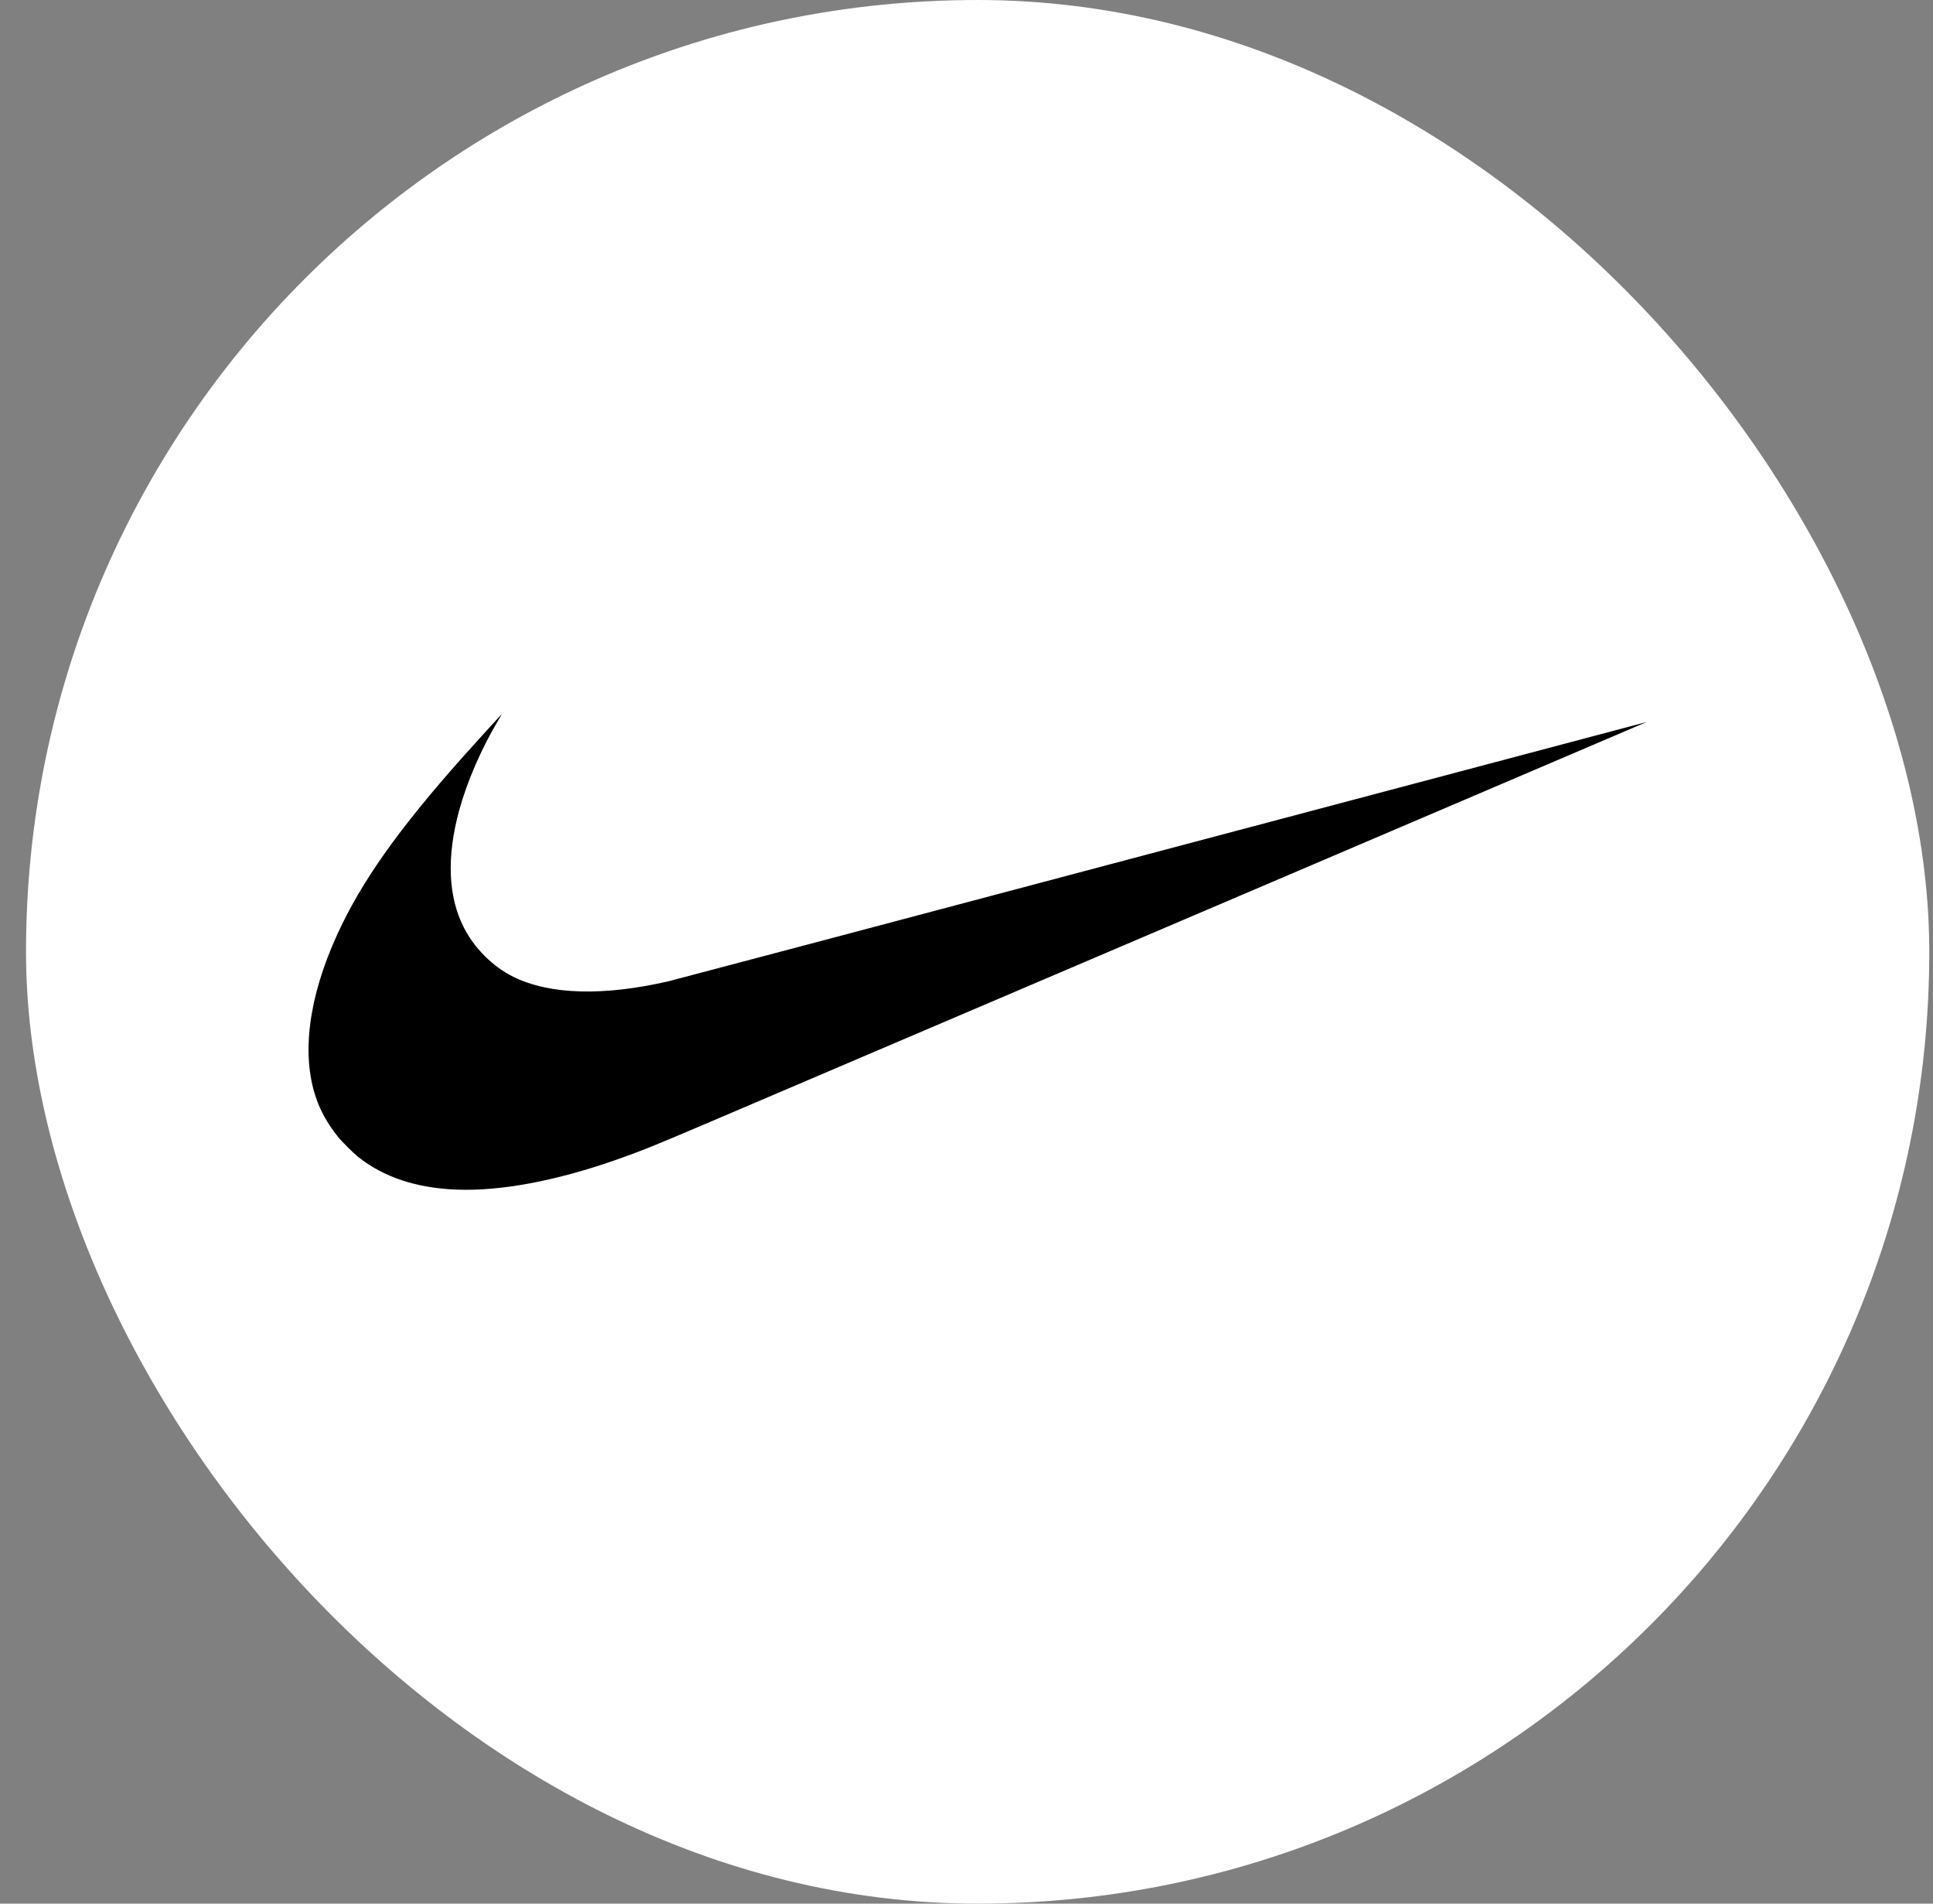
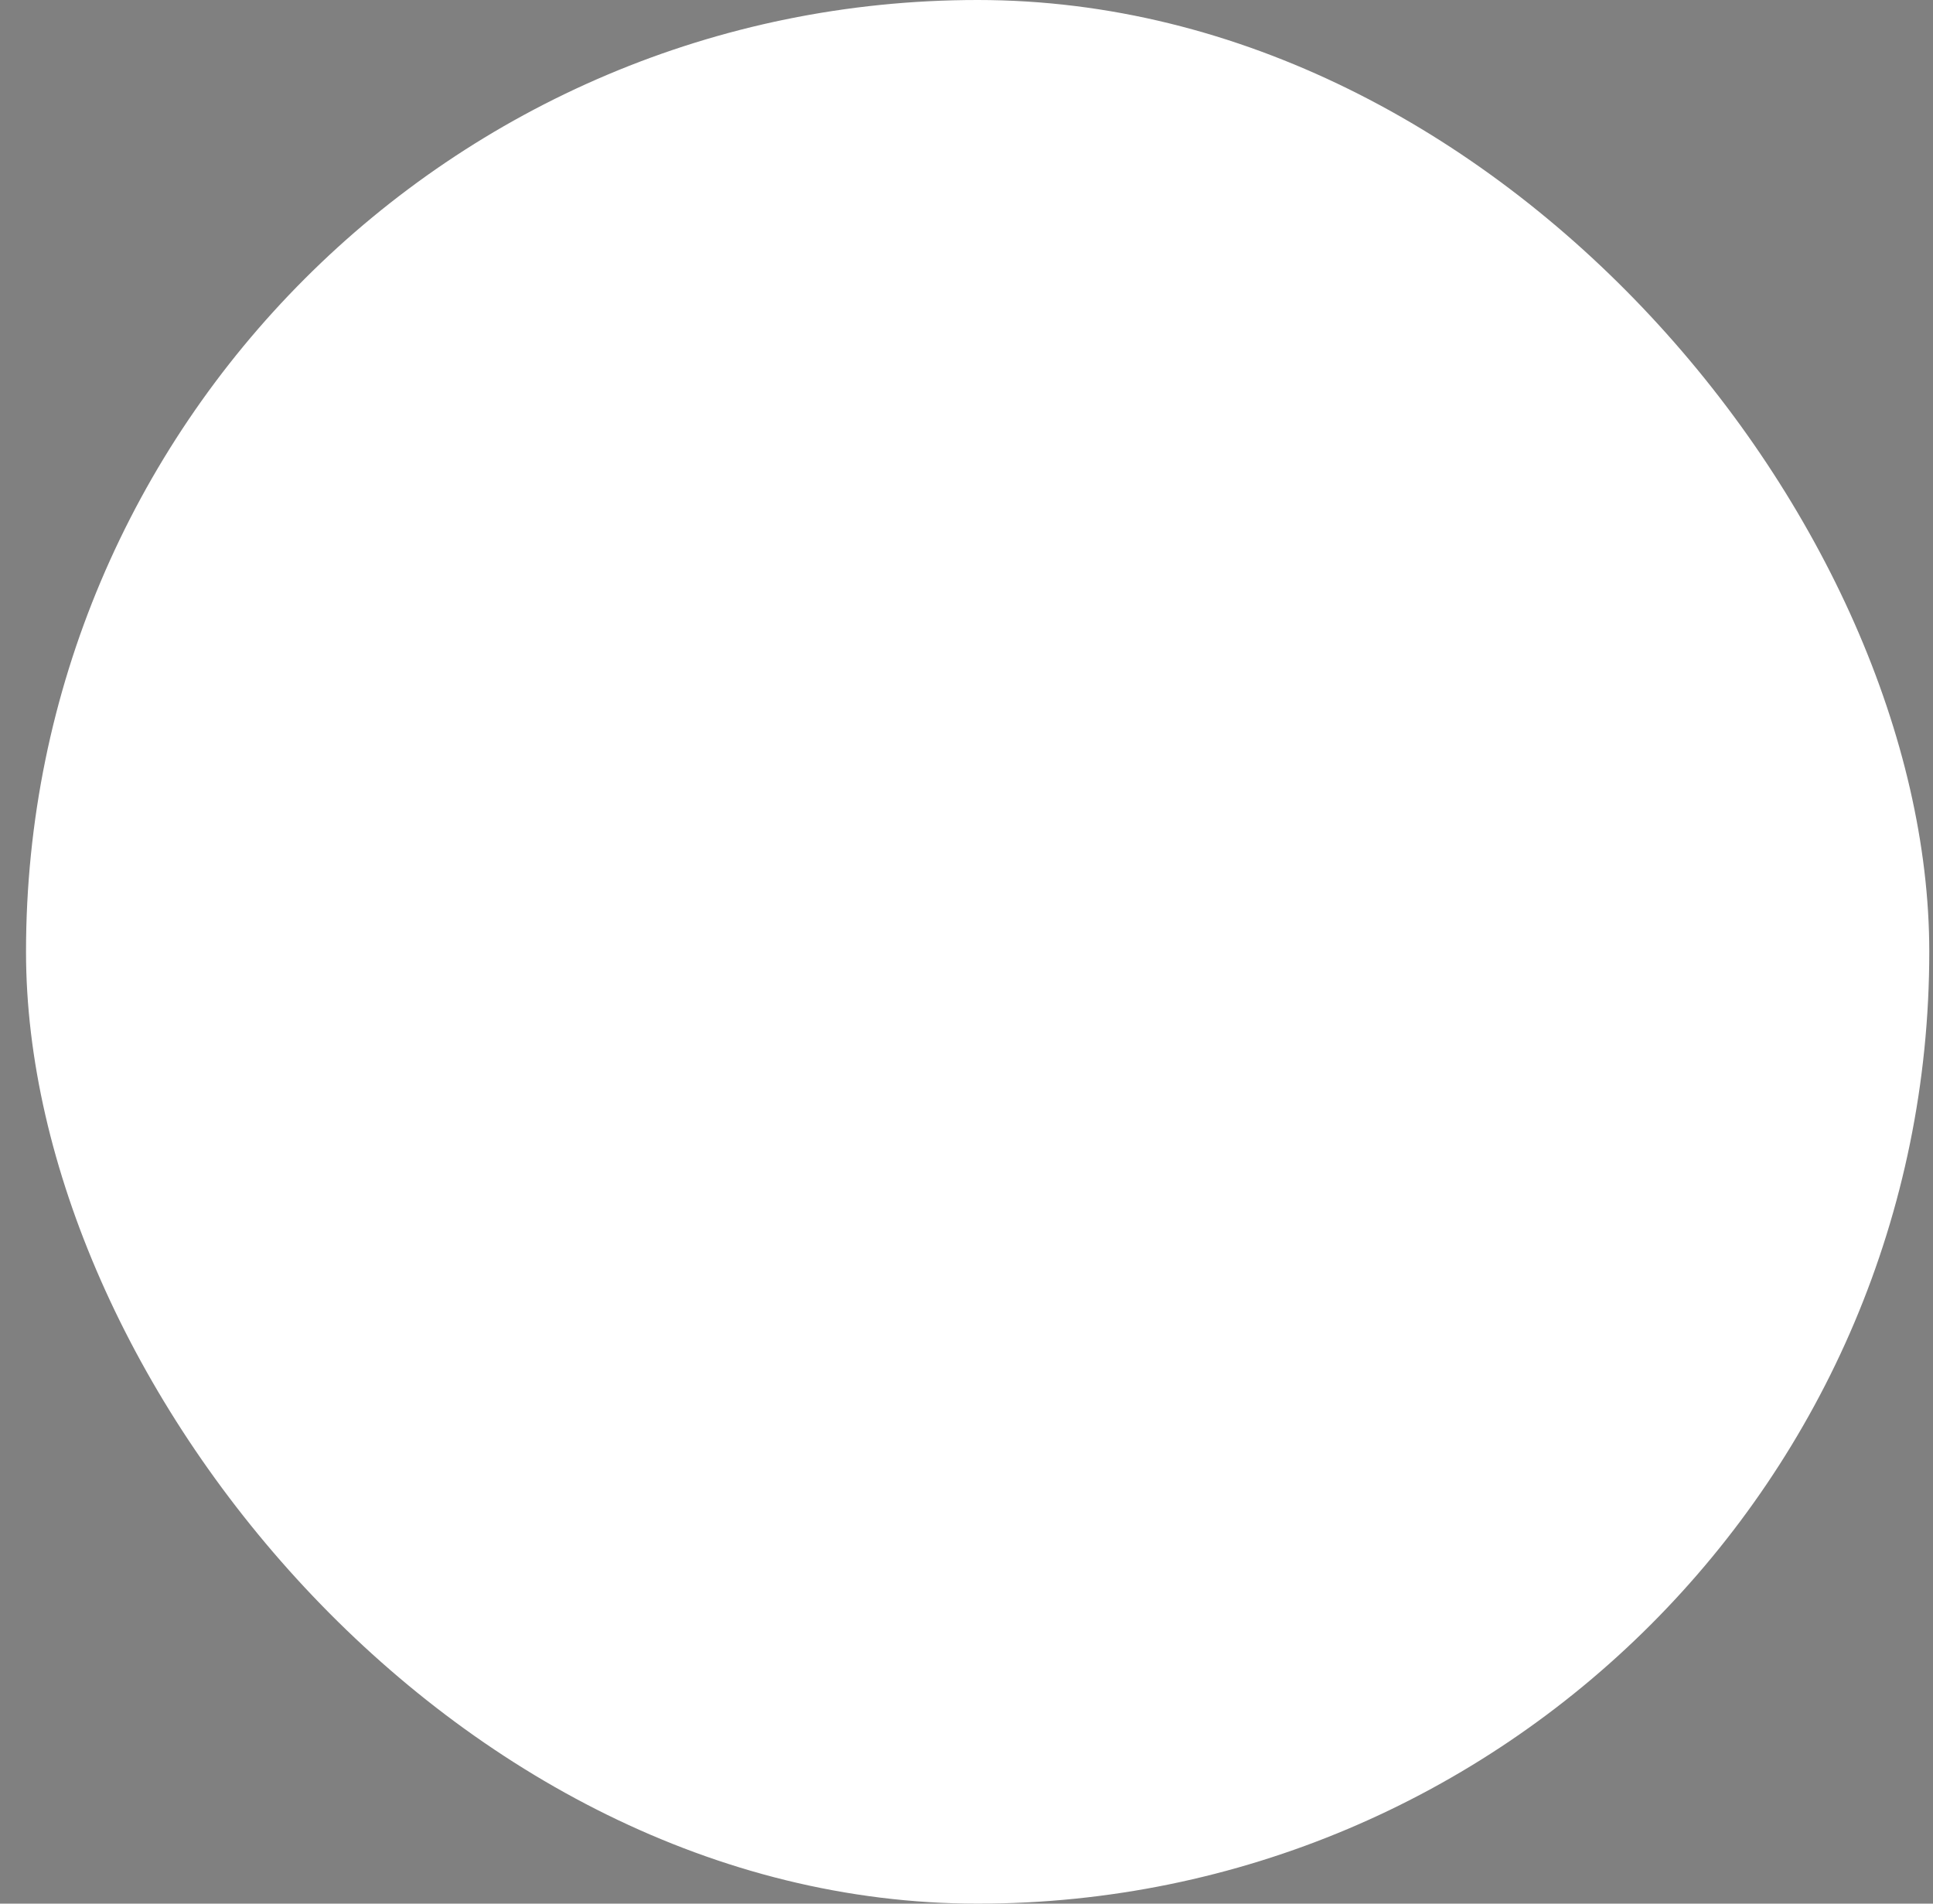
<svg xmlns="http://www.w3.org/2000/svg" width="65" height="64" viewBox="0 0 65 64" fill="none">
  <rect x="0" y="0" width="65" height="64" fill="#808080" stroke="none" />
  <rect x="0.875" width="64" height="64" rx="32" fill="white" />
  <g clip-path="url(#clip0_292_1473)">
-     <path d="M15.339 39.994C13.998 39.941 12.901 39.575 12.043 38.895C11.88 38.765 11.489 38.375 11.359 38.211C11.011 37.775 10.774 37.35 10.617 36.879C10.131 35.429 10.381 33.525 11.331 31.437C12.145 29.648 13.4 27.875 15.59 25.419C15.912 25.057 16.873 24 16.879 24C16.881 24 16.829 24.09 16.763 24.201C16.194 25.152 15.706 26.273 15.441 27.243C15.015 28.8 15.066 30.136 15.592 31.172C15.954 31.886 16.576 32.504 17.274 32.846C18.498 33.444 20.289 33.493 22.477 32.991C22.627 32.956 30.091 30.979 39.062 28.598C48.033 26.217 55.374 24.27 55.375 24.272C55.377 24.274 34.533 33.173 23.712 37.789C21.998 38.52 21.54 38.705 20.734 38.987C18.675 39.709 16.83 40.053 15.339 39.994Z" fill="black" />
-   </g>
+     </g>
  <defs>
    <clipPath id="clip0_292_1473">
      <rect width="45" height="16" fill="white" transform="translate(10.375 24)" />
    </clipPath>
  </defs>
</svg>